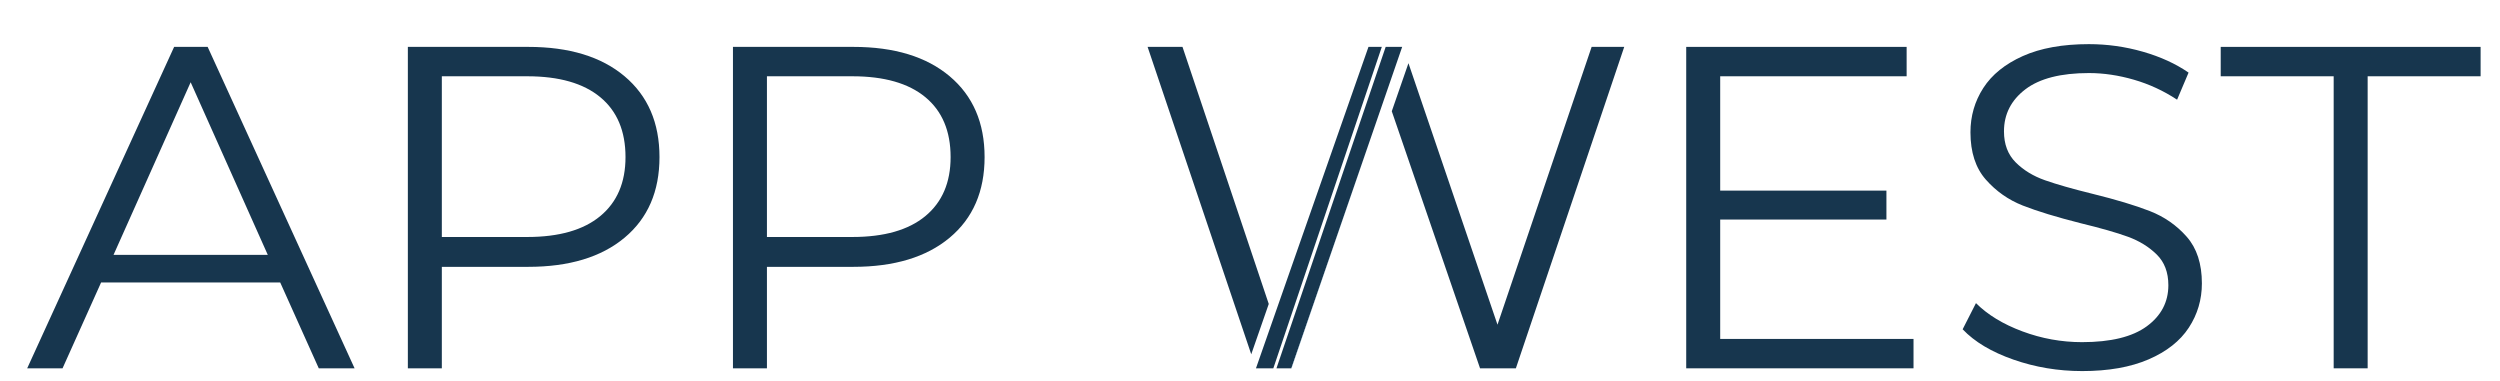
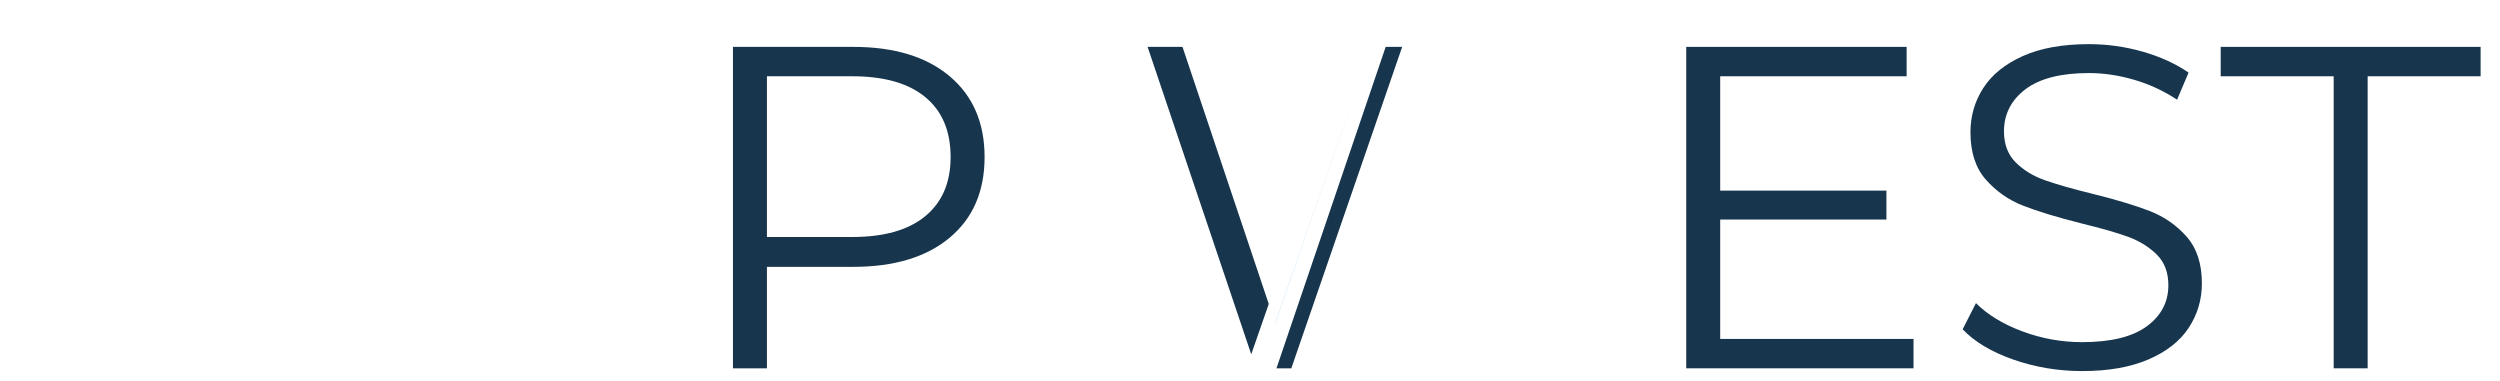
<svg xmlns="http://www.w3.org/2000/svg" xmlns:ns1="http://www.serif.com/" width="100%" height="100%" viewBox="0 0 367 56" version="1.1" xml:space="preserve" style="fill-rule:evenodd;clip-rule:evenodd;stroke-linejoin:round;stroke-miterlimit:2;">
  <rect id="Seite-1" ns1:id="Seite 1" x="-25.38" y="-188.28" width="419.528" height="595.276" style="fill:none;" />
  <g id="APP-WEST-Schrift" ns1:id="APP WEST Schrift">
-     <path d="M41.133,41.463l-26.289,0l-5.662,12.606l-5.191,-0l21.571,-47.186l4.921,0l21.57,47.186l-5.257,-0l-5.663,-12.606Zm-1.82,-4.044l-11.324,-25.345l-11.325,25.345l22.649,-0Z" style="fill:#17364e;fill-rule:nonzero;" />
-     <path d="M77.534,6.883c6.022,0 10.74,1.438 14.155,4.314c3.416,2.876 5.124,6.831 5.124,11.864c-0,5.033 -1.708,8.977 -5.124,11.83c-3.415,2.854 -8.133,4.281 -14.155,4.281l-12.673,-0l0,14.897l-4.988,-0l-0,-47.186l17.661,0Zm-0.135,27.907c4.674,0 8.246,-1.022 10.718,-3.067c2.471,-2.045 3.707,-4.932 3.707,-8.662c0,-3.82 -1.236,-6.752 -3.707,-8.797c-2.472,-2.044 -6.044,-3.067 -10.718,-3.067l-12.538,0l0,23.593l12.538,0Z" style="fill:#17364e;fill-rule:nonzero;" />
    <path d="M125.259,6.883c6.022,0 10.74,1.438 14.155,4.314c3.416,2.876 5.124,6.831 5.124,11.864c-0,5.033 -1.708,8.977 -5.124,11.83c-3.415,2.854 -8.133,4.281 -14.155,4.281l-12.673,-0l0,14.897l-4.988,-0l-0,-47.186l17.661,0Zm-0.135,27.907c4.674,0 8.246,-1.022 10.718,-3.067c2.471,-2.045 3.707,-4.932 3.707,-8.662c0,-3.82 -1.236,-6.752 -3.707,-8.797c-2.472,-2.044 -6.044,-3.067 -10.718,-3.067l-12.538,0l0,23.593l12.538,0Z" style="fill:#17364e;fill-rule:nonzero;" />
    <path d="M187.131,54.069l2.435,-0l-2.182,-0l16.034,-47.186l2.421,0l-16.273,47.186l-2.435,-0Z" style="fill:#17364e;" />
    <path d="M187.131,54.069l-2.12,-0l2.12,-0Z" style="fill:#17364e;" />
    <path d="M186.253,44.621l-2.571,7.39l-15.215,-45.128l5.123,0l12.663,37.738Z" style="fill:#17364e;" />
    <path d="M202.85,6.883l-1.555,0l-14.088,40.58l-0.016,-0.046l14.104,-40.534l1.555,0Z" style="fill:#90c5e5;" />
-     <path d="M189.598,54.069l-0.032,-0l12.542,-36.347l-12.51,36.347Z" style="fill:#90c5e5;" />
-     <path d="M206.761,9.274l13.071,38.391l13.819,-40.782l4.786,0l-15.908,47.186l-5.258,-0l-12.958,-37.737l2.448,-7.058Z" style="fill:#17364e;" />
-     <path d="M202.85,6.883l-15.926,47.186l-2.549,-0l16.517,-47.186l1.958,0Z" style="fill:#17364e;" />
    <path d="M280.904,49.755l0,4.314l-33.367,-0l0,-47.186l32.356,0l0,4.314l-27.368,0l0,16.785l24.402,-0l0,4.247l-24.402,-0l0,17.526l28.379,-0Z" style="fill:#17364e;fill-rule:nonzero;" />
    <path d="M305.643,54.473c-3.505,0 -6.864,-0.561 -10.077,-1.685c-3.214,-1.123 -5.696,-2.606 -7.449,-4.449l1.955,-3.842c1.707,1.708 3.977,3.089 6.808,4.145c2.831,1.057 5.752,1.585 8.763,1.585c4.224,-0 7.393,-0.776 9.505,-2.326c2.112,-1.55 3.168,-3.561 3.168,-6.033c-0,-1.888 -0.573,-3.393 -1.719,-4.516c-1.146,-1.124 -2.55,-1.989 -4.213,-2.596c-1.663,-0.606 -3.977,-1.269 -6.943,-1.988c-3.55,-0.899 -6.381,-1.764 -8.494,-2.595c-2.112,-0.832 -3.92,-2.101 -5.426,-3.809c-1.505,-1.708 -2.258,-4.022 -2.258,-6.943c-0,-2.382 0.629,-4.55 1.887,-6.505c1.259,-1.955 3.191,-3.516 5.797,-4.685c2.607,-1.168 5.843,-1.752 9.707,-1.752c2.697,-0 5.337,0.37 7.921,1.112c2.584,0.741 4.819,1.764 6.707,3.067l-1.685,3.977c-1.978,-1.303 -4.09,-2.281 -6.337,-2.932c-2.247,-0.652 -4.449,-0.978 -6.606,-0.978c-4.134,0 -7.246,0.798 -9.336,2.393c-2.089,1.596 -3.134,3.652 -3.134,6.168c-0,1.888 0.573,3.404 1.719,4.55c1.146,1.146 2.584,2.022 4.314,2.629c1.73,0.607 4.055,1.27 6.977,1.989c3.46,0.854 6.257,1.696 8.392,2.528c2.134,0.831 3.943,2.089 5.426,3.774c1.483,1.686 2.225,3.966 2.225,6.842c-0,2.382 -0.641,4.55 -1.921,6.505c-1.281,1.955 -3.247,3.505 -5.899,4.651c-2.651,1.146 -5.909,1.719 -9.774,1.719Z" style="fill:#17364e;fill-rule:nonzero;" />
    <path d="M342.583,11.197l-16.583,0l0,-4.314l38.153,0l0,4.314l-16.582,0l0,42.872l-4.988,-0l-0,-42.872Z" style="fill:#17364e;fill-rule:nonzero;" />
  </g>
</svg>